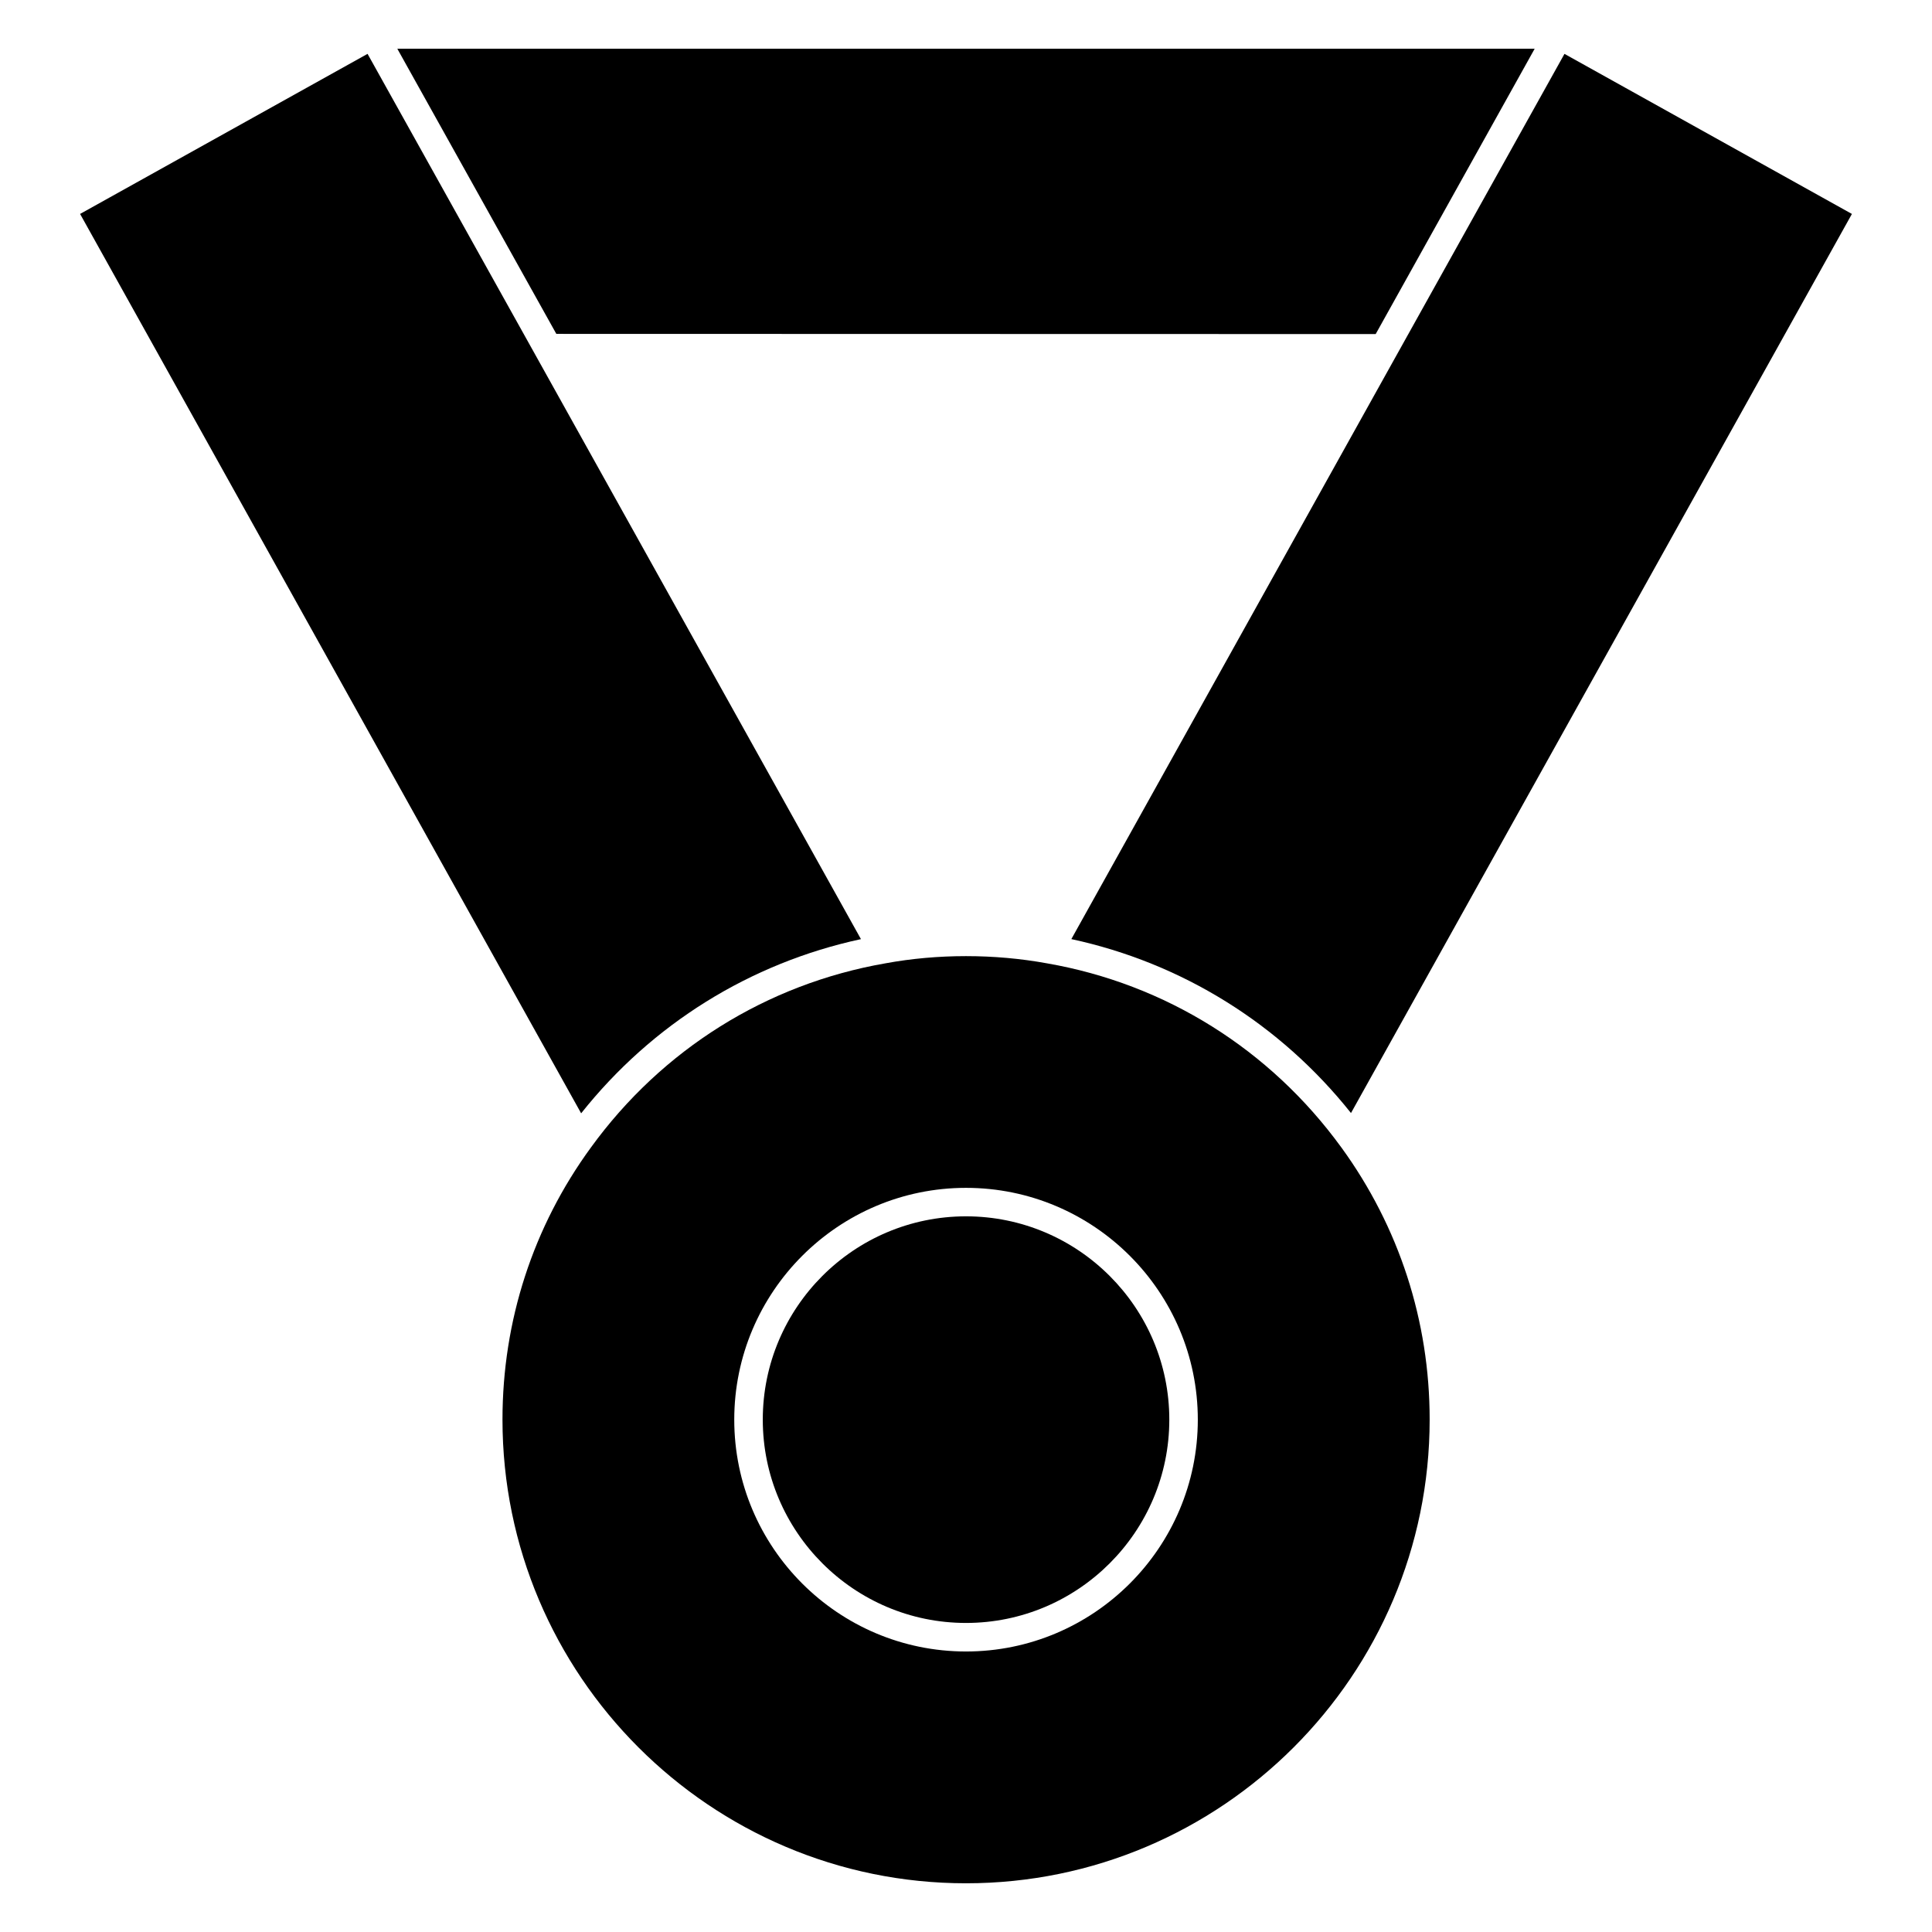
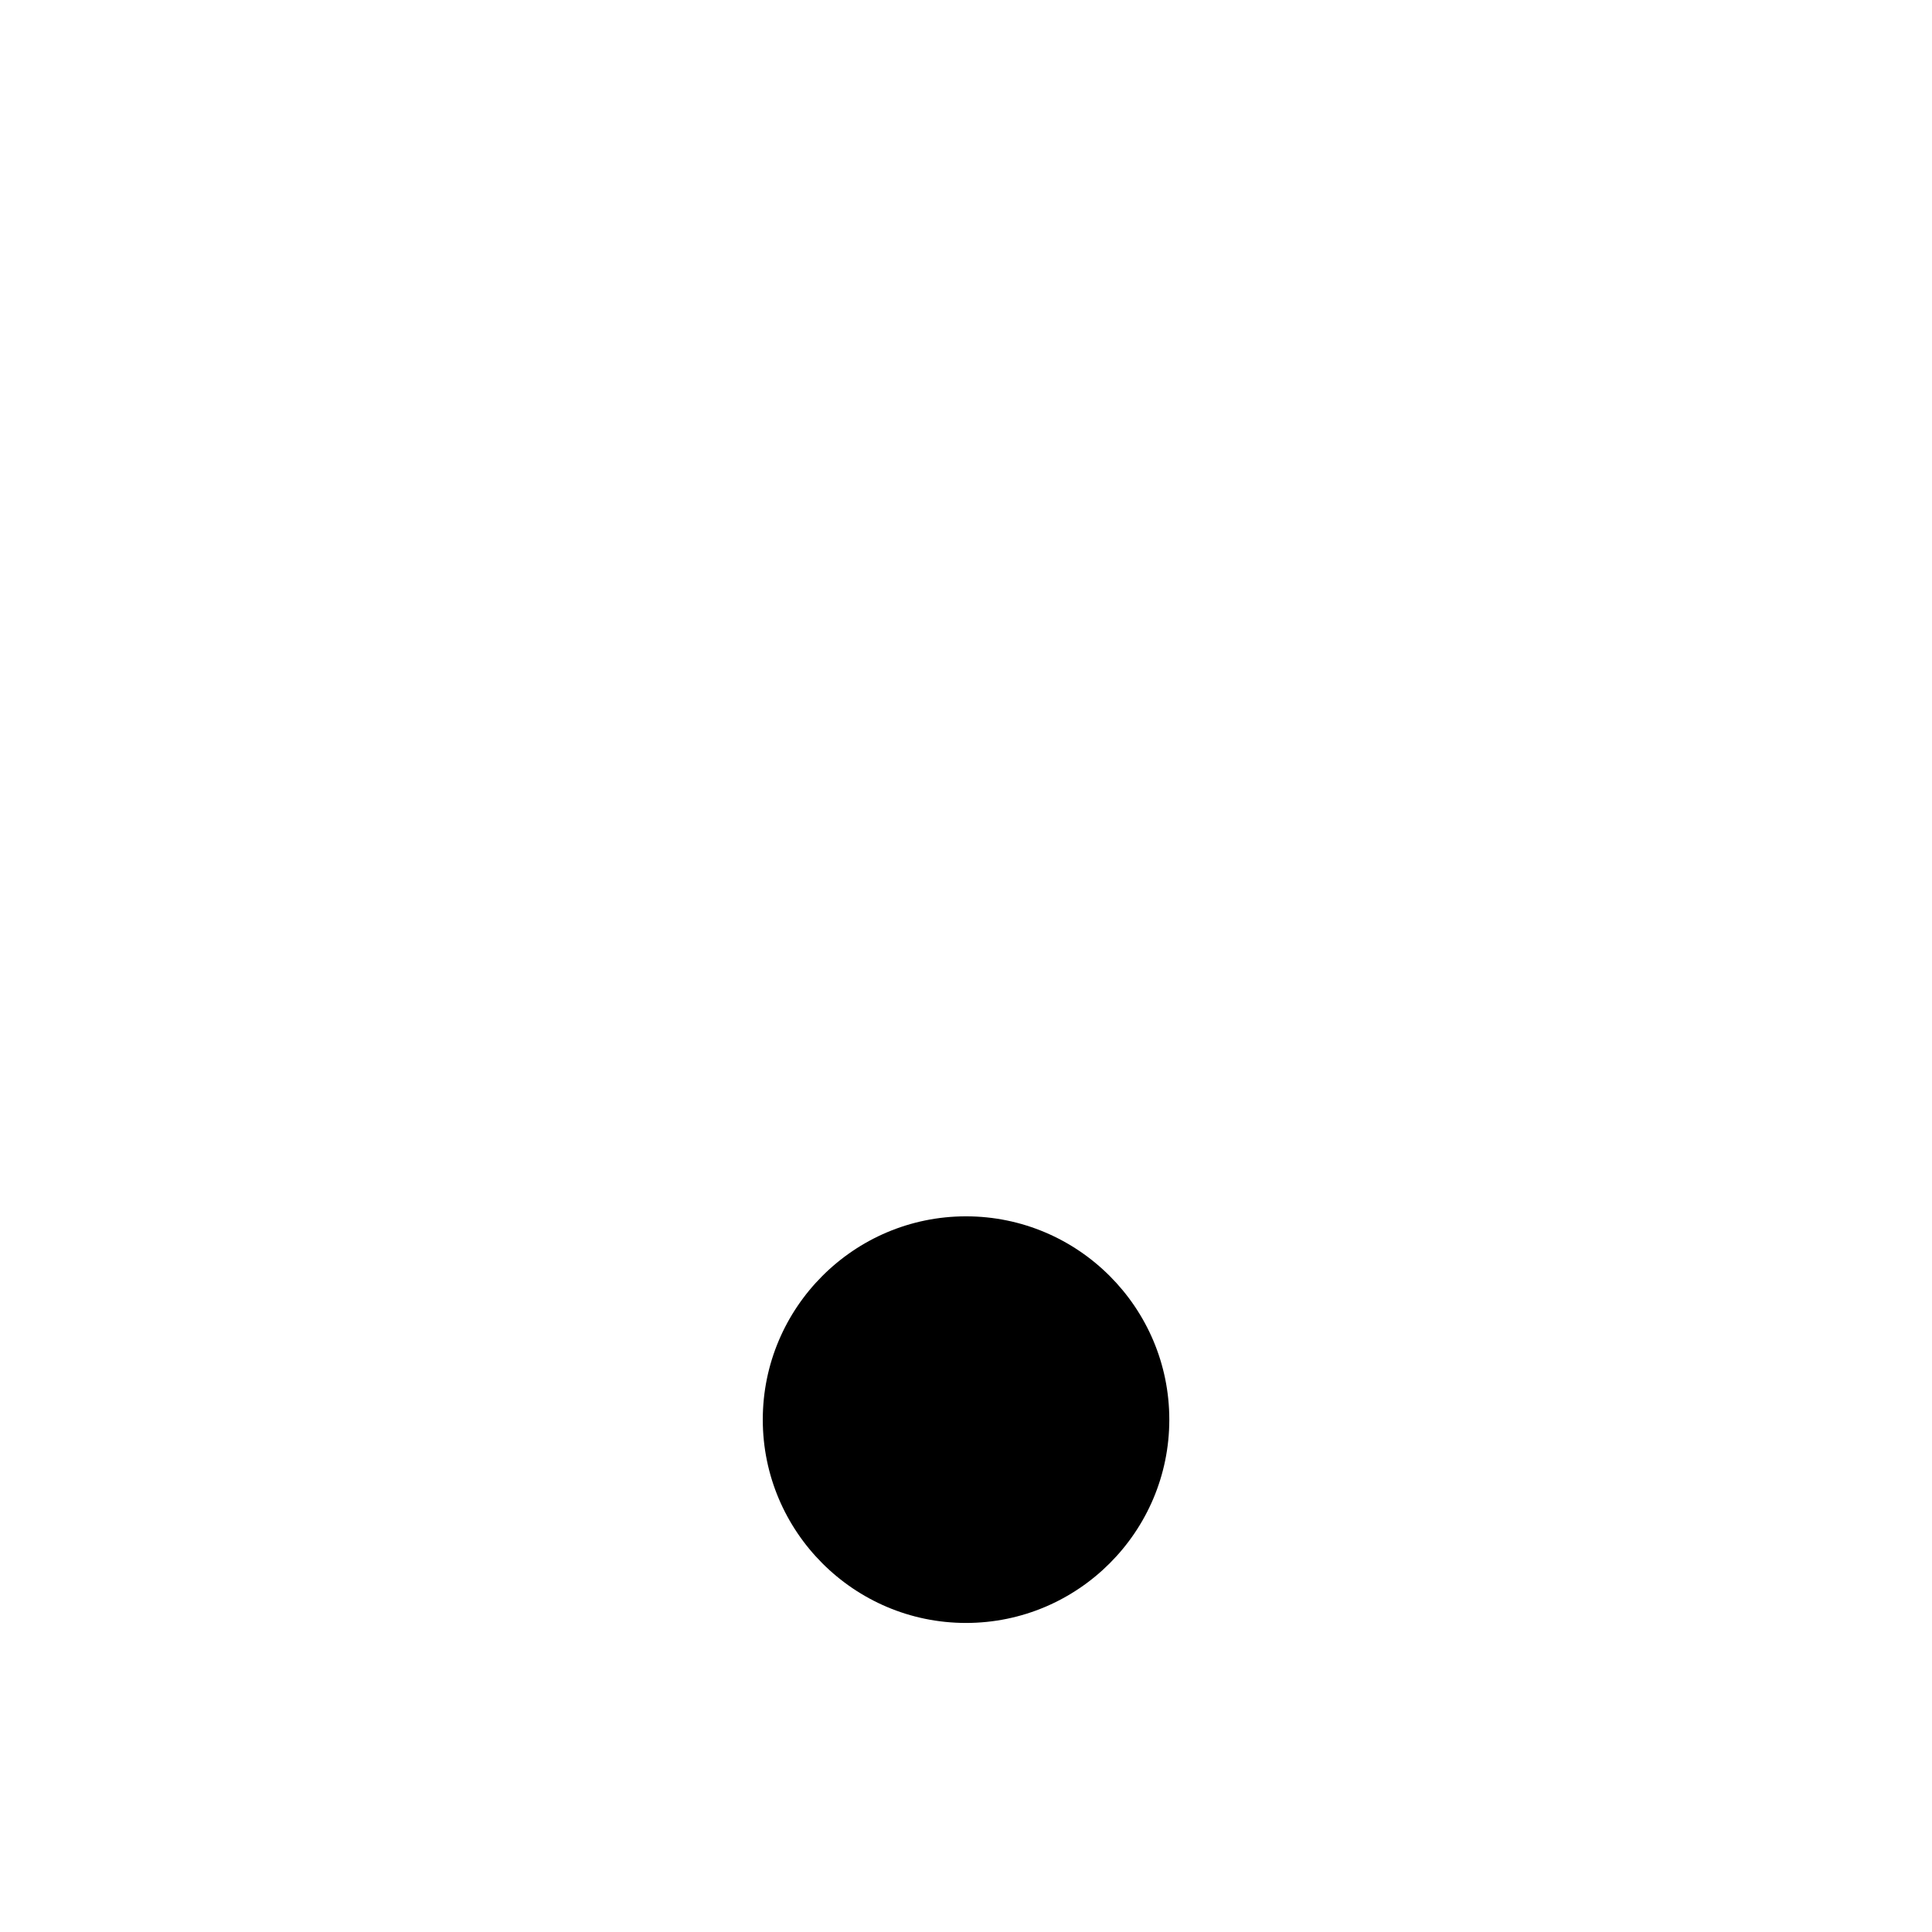
<svg xmlns="http://www.w3.org/2000/svg" fill="#000000" width="800px" height="800px" version="1.1" viewBox="144 144 512 512">
  <g>
-     <path d="m499.46 448.07c-18.883-25.98-46.586-43.309-78-48.777-6.973-1.27-14.184-1.91-21.469-1.91-7.266 0-14.445 0.641-21.332 1.906-31.492 5.477-59.211 22.824-78.082 48.836-15.316 20.996-23.414 45.918-23.414 72.086 0 67.754 55.102 122.88 122.83 122.88 67.754 0 122.88-55.121 122.88-122.88 0.004-26.133-8.094-51.074-23.41-72.141zm-99.461 133.59c-33.867 0-61.414-27.562-61.414-61.434s27.555-61.434 61.414-61.434c33.875 0 61.434 27.562 61.434 61.434s-27.559 61.434-61.434 61.434z" />
-     <path d="m298.01 439.04c18.781-23.641 44.773-39.82 74.152-46.16l-86.254-154.78-44.5-79.828-76.184 42.422z" />
-     <path d="m352.64 156.91h-103.35l42.141 75.57 217.14 0.051 42.137-75.621z" />
-     <path d="m514.09 238.15-86.172 154.72c29.316 6.324 55.312 22.48 74.109 46.098l132.75-238.27-76.176-42.422z" />
    <path d="m400 466.34c-29.699 0-53.855 24.172-53.855 53.879 0 29.703 24.164 53.879 53.855 53.879 29.703 0 53.879-24.172 53.879-53.879 0-29.707-24.176-53.879-53.879-53.879z" />
  </g>
</svg>